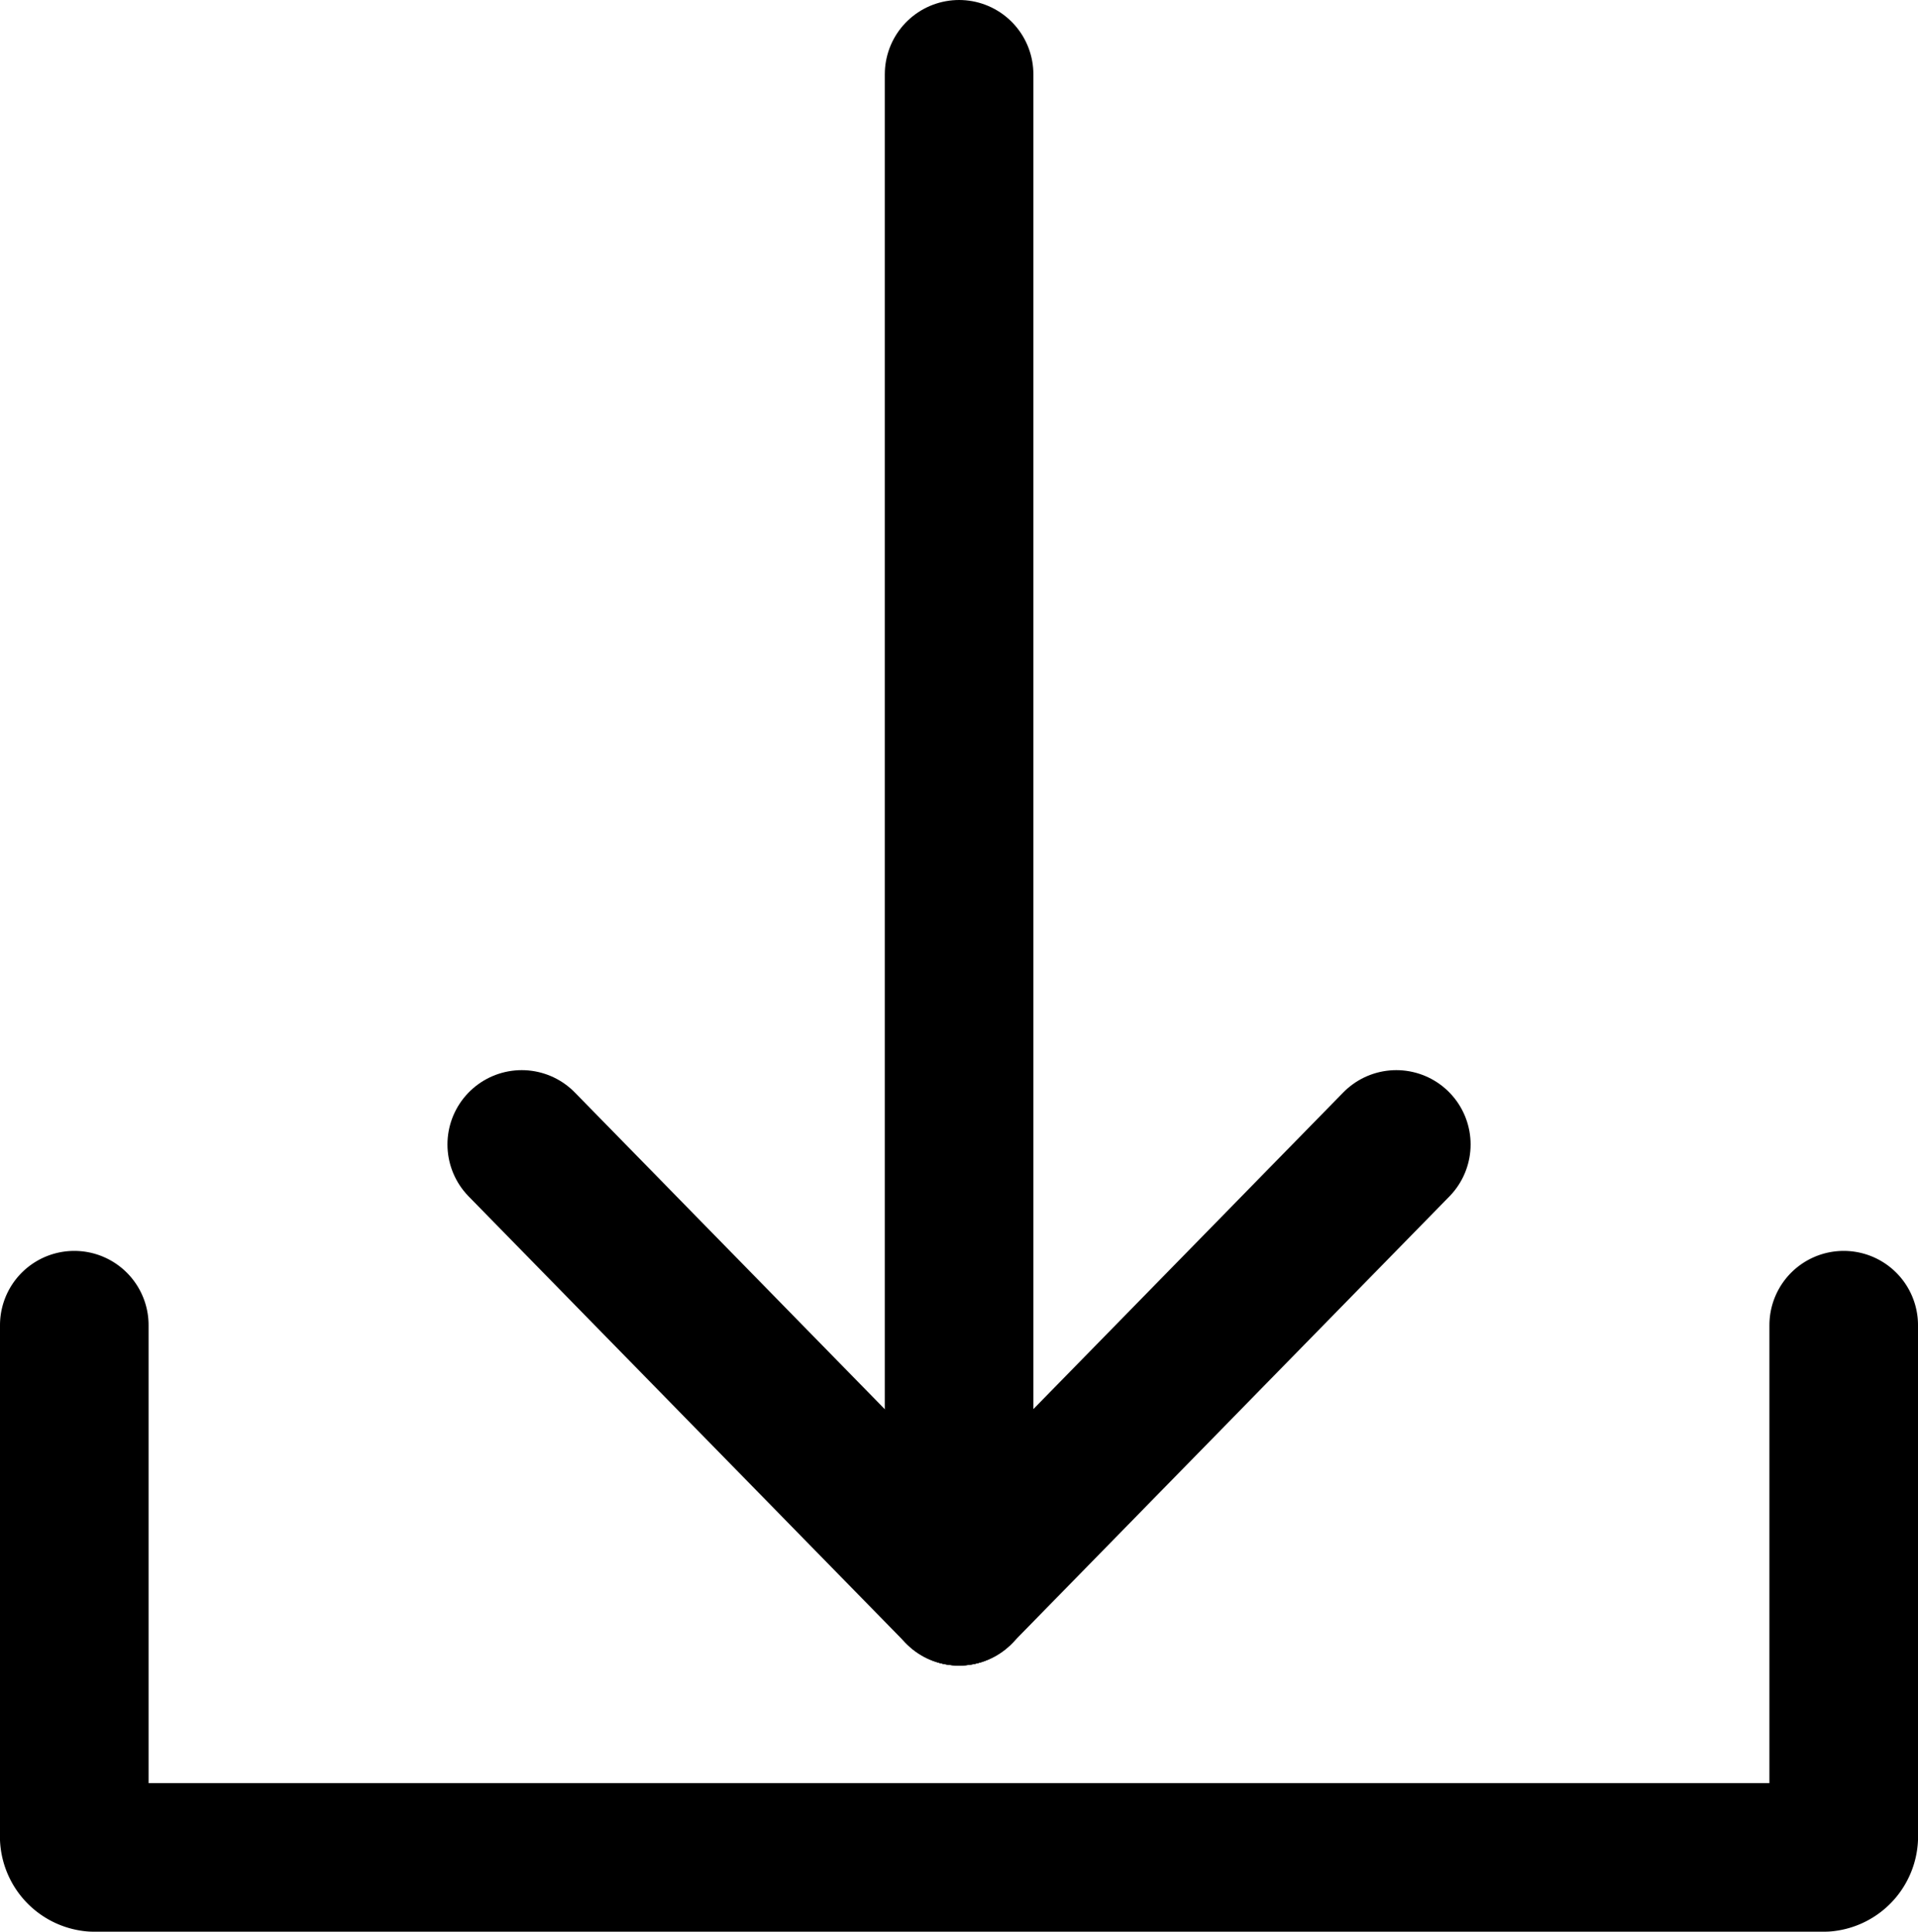
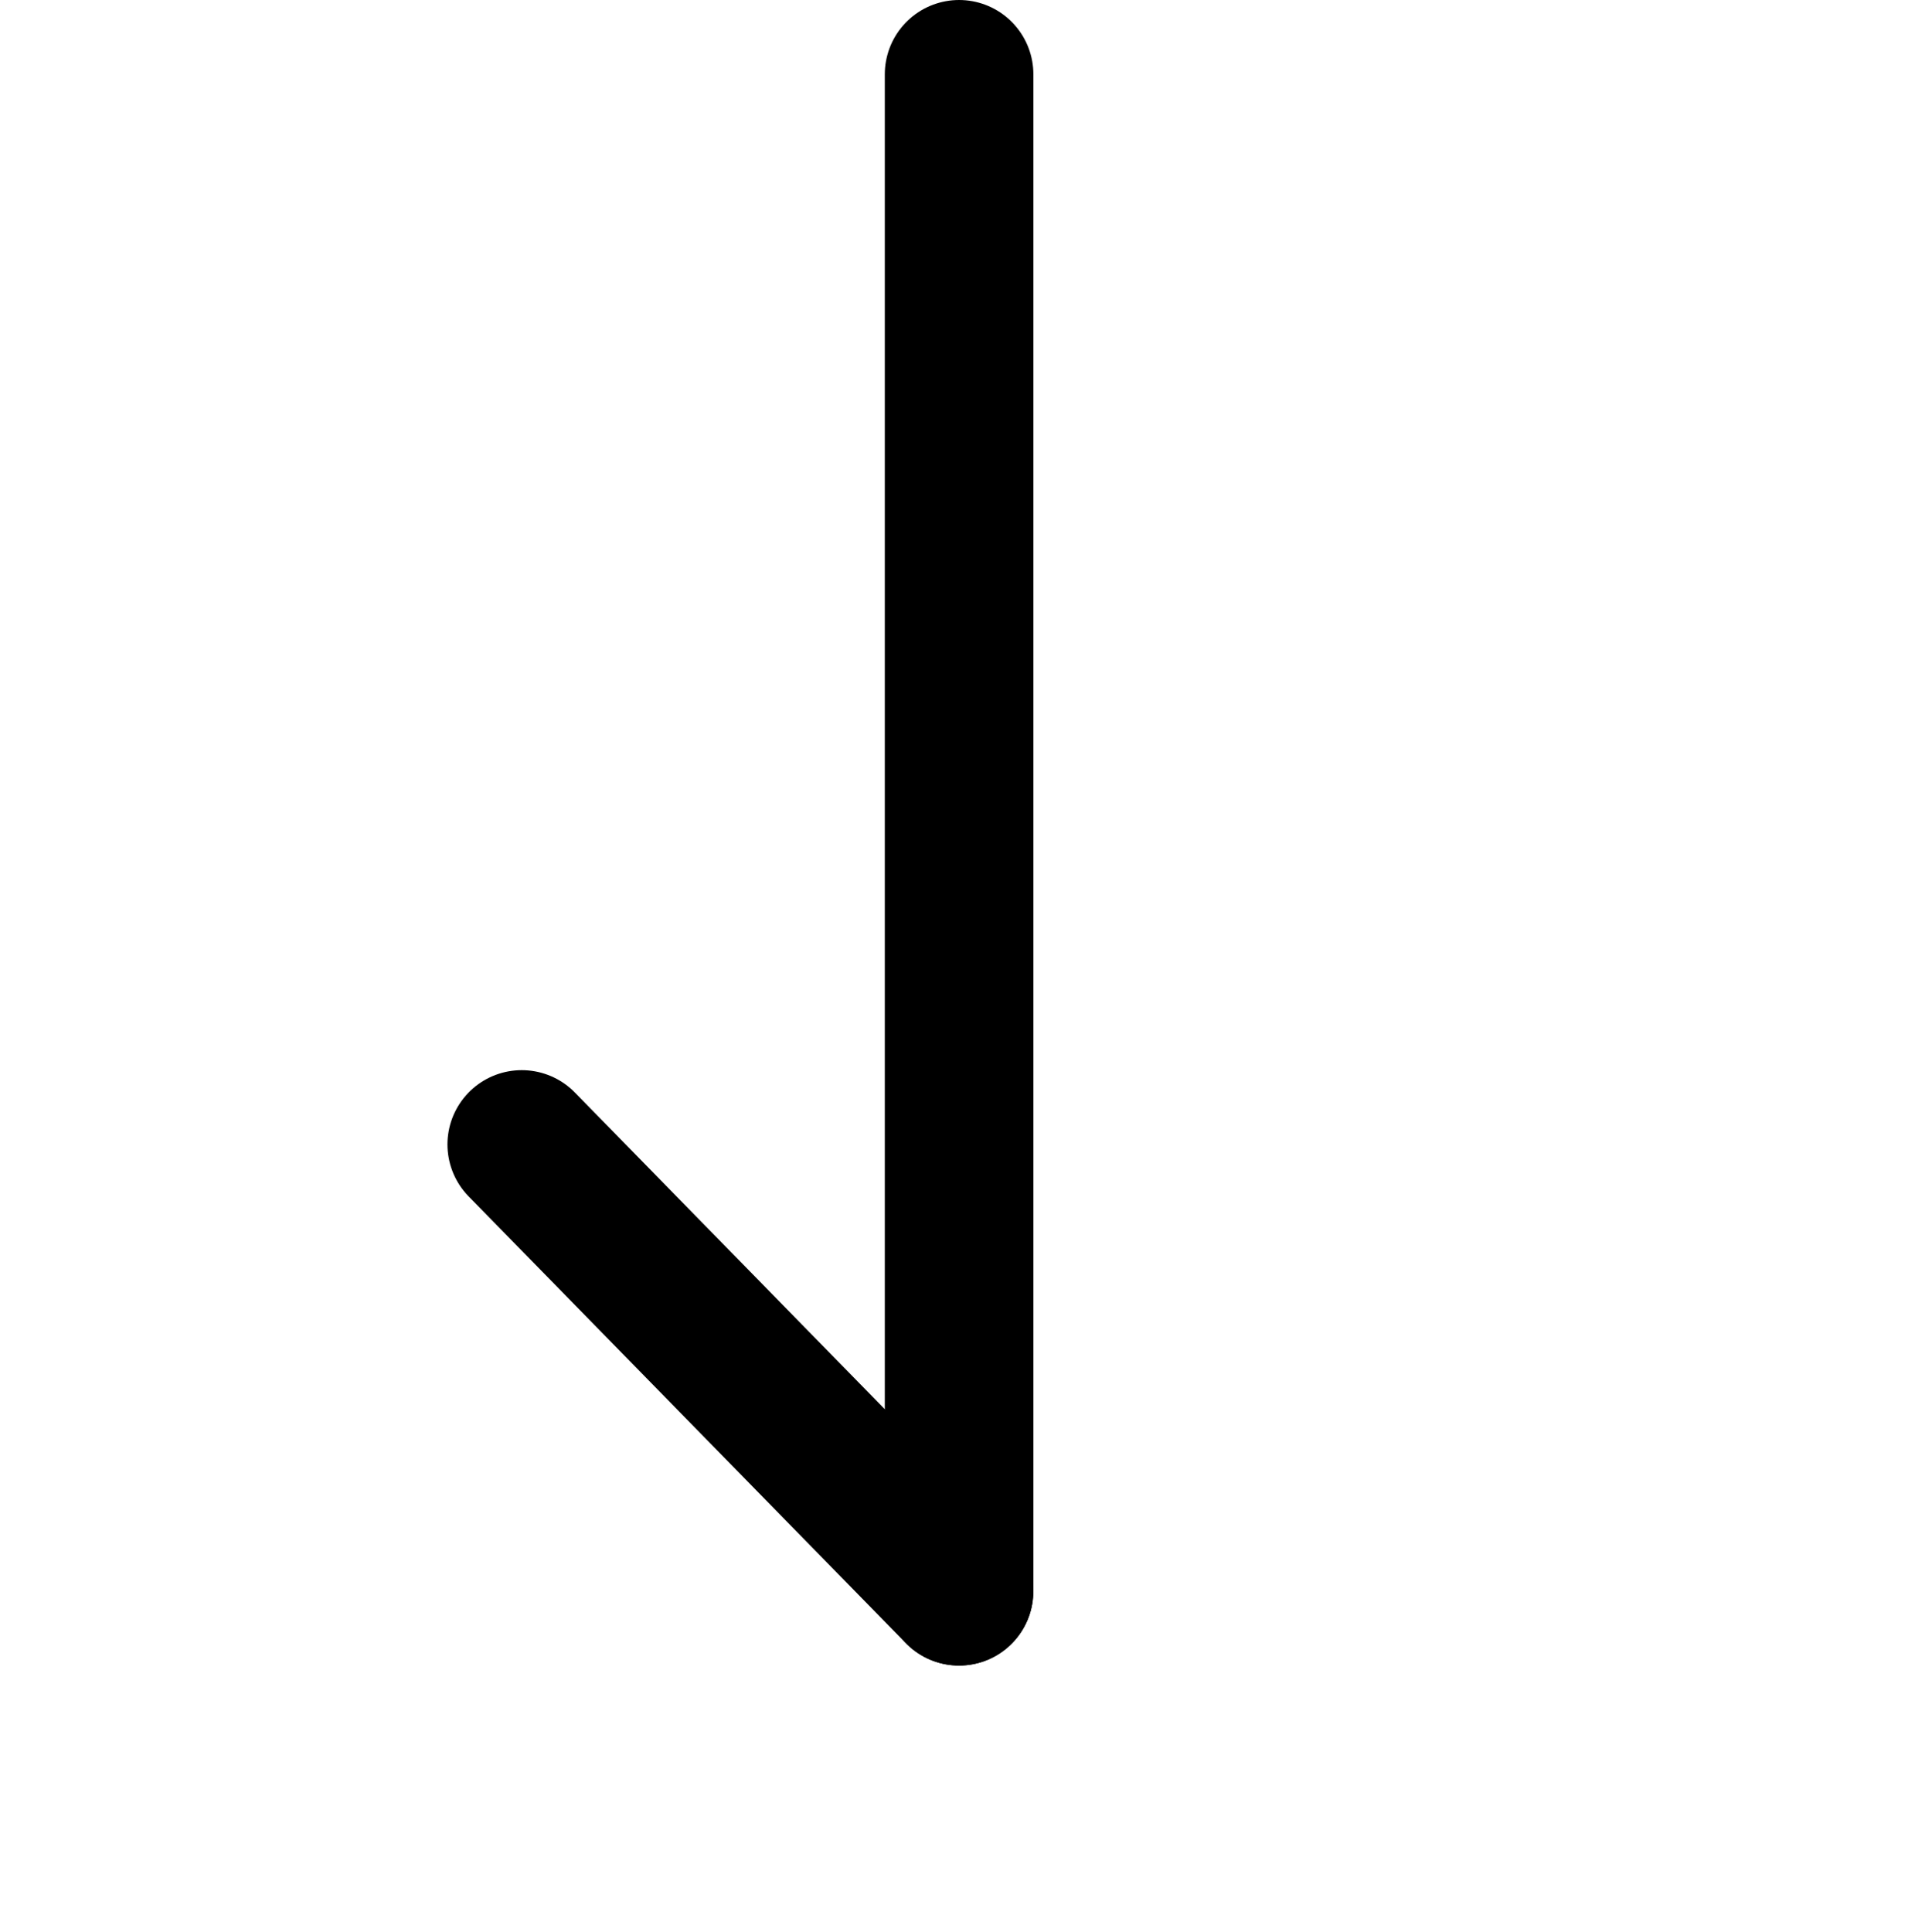
<svg xmlns="http://www.w3.org/2000/svg" width="32.273" height="32.5" viewBox="0 0 32.273 32.5">
  <defs>
    <style>.a,.b{fill:none;stroke:#000;stroke-linecap:round;stroke-linejoin:round;stroke-width:2.5px;}.a{stroke-miterlimit:6.2;}</style>
  </defs>
  <g transform="translate(1.25 1.25)">
-     <path class="a" d="M-654.275-666.261v8.568a.357.357,0,0,1-.32.386h-29.133a.357.357,0,0,1-.32-.386v-8.568" transform="translate(684.048 687.307)" />
    <g transform="translate(7.529 0)">
      <path class="b" d="M-155.8,47.138V72.661" transform="translate(163.159 -47.138)" />
      <path class="b" d="M-191.926,161.066l-7.357-7.517" transform="translate(199.283 -135.544)" />
-       <path class="b" d="M-155.8,161.066l7.357-7.517" transform="translate(163.159 -135.544)" />
    </g>
  </g>
</svg>